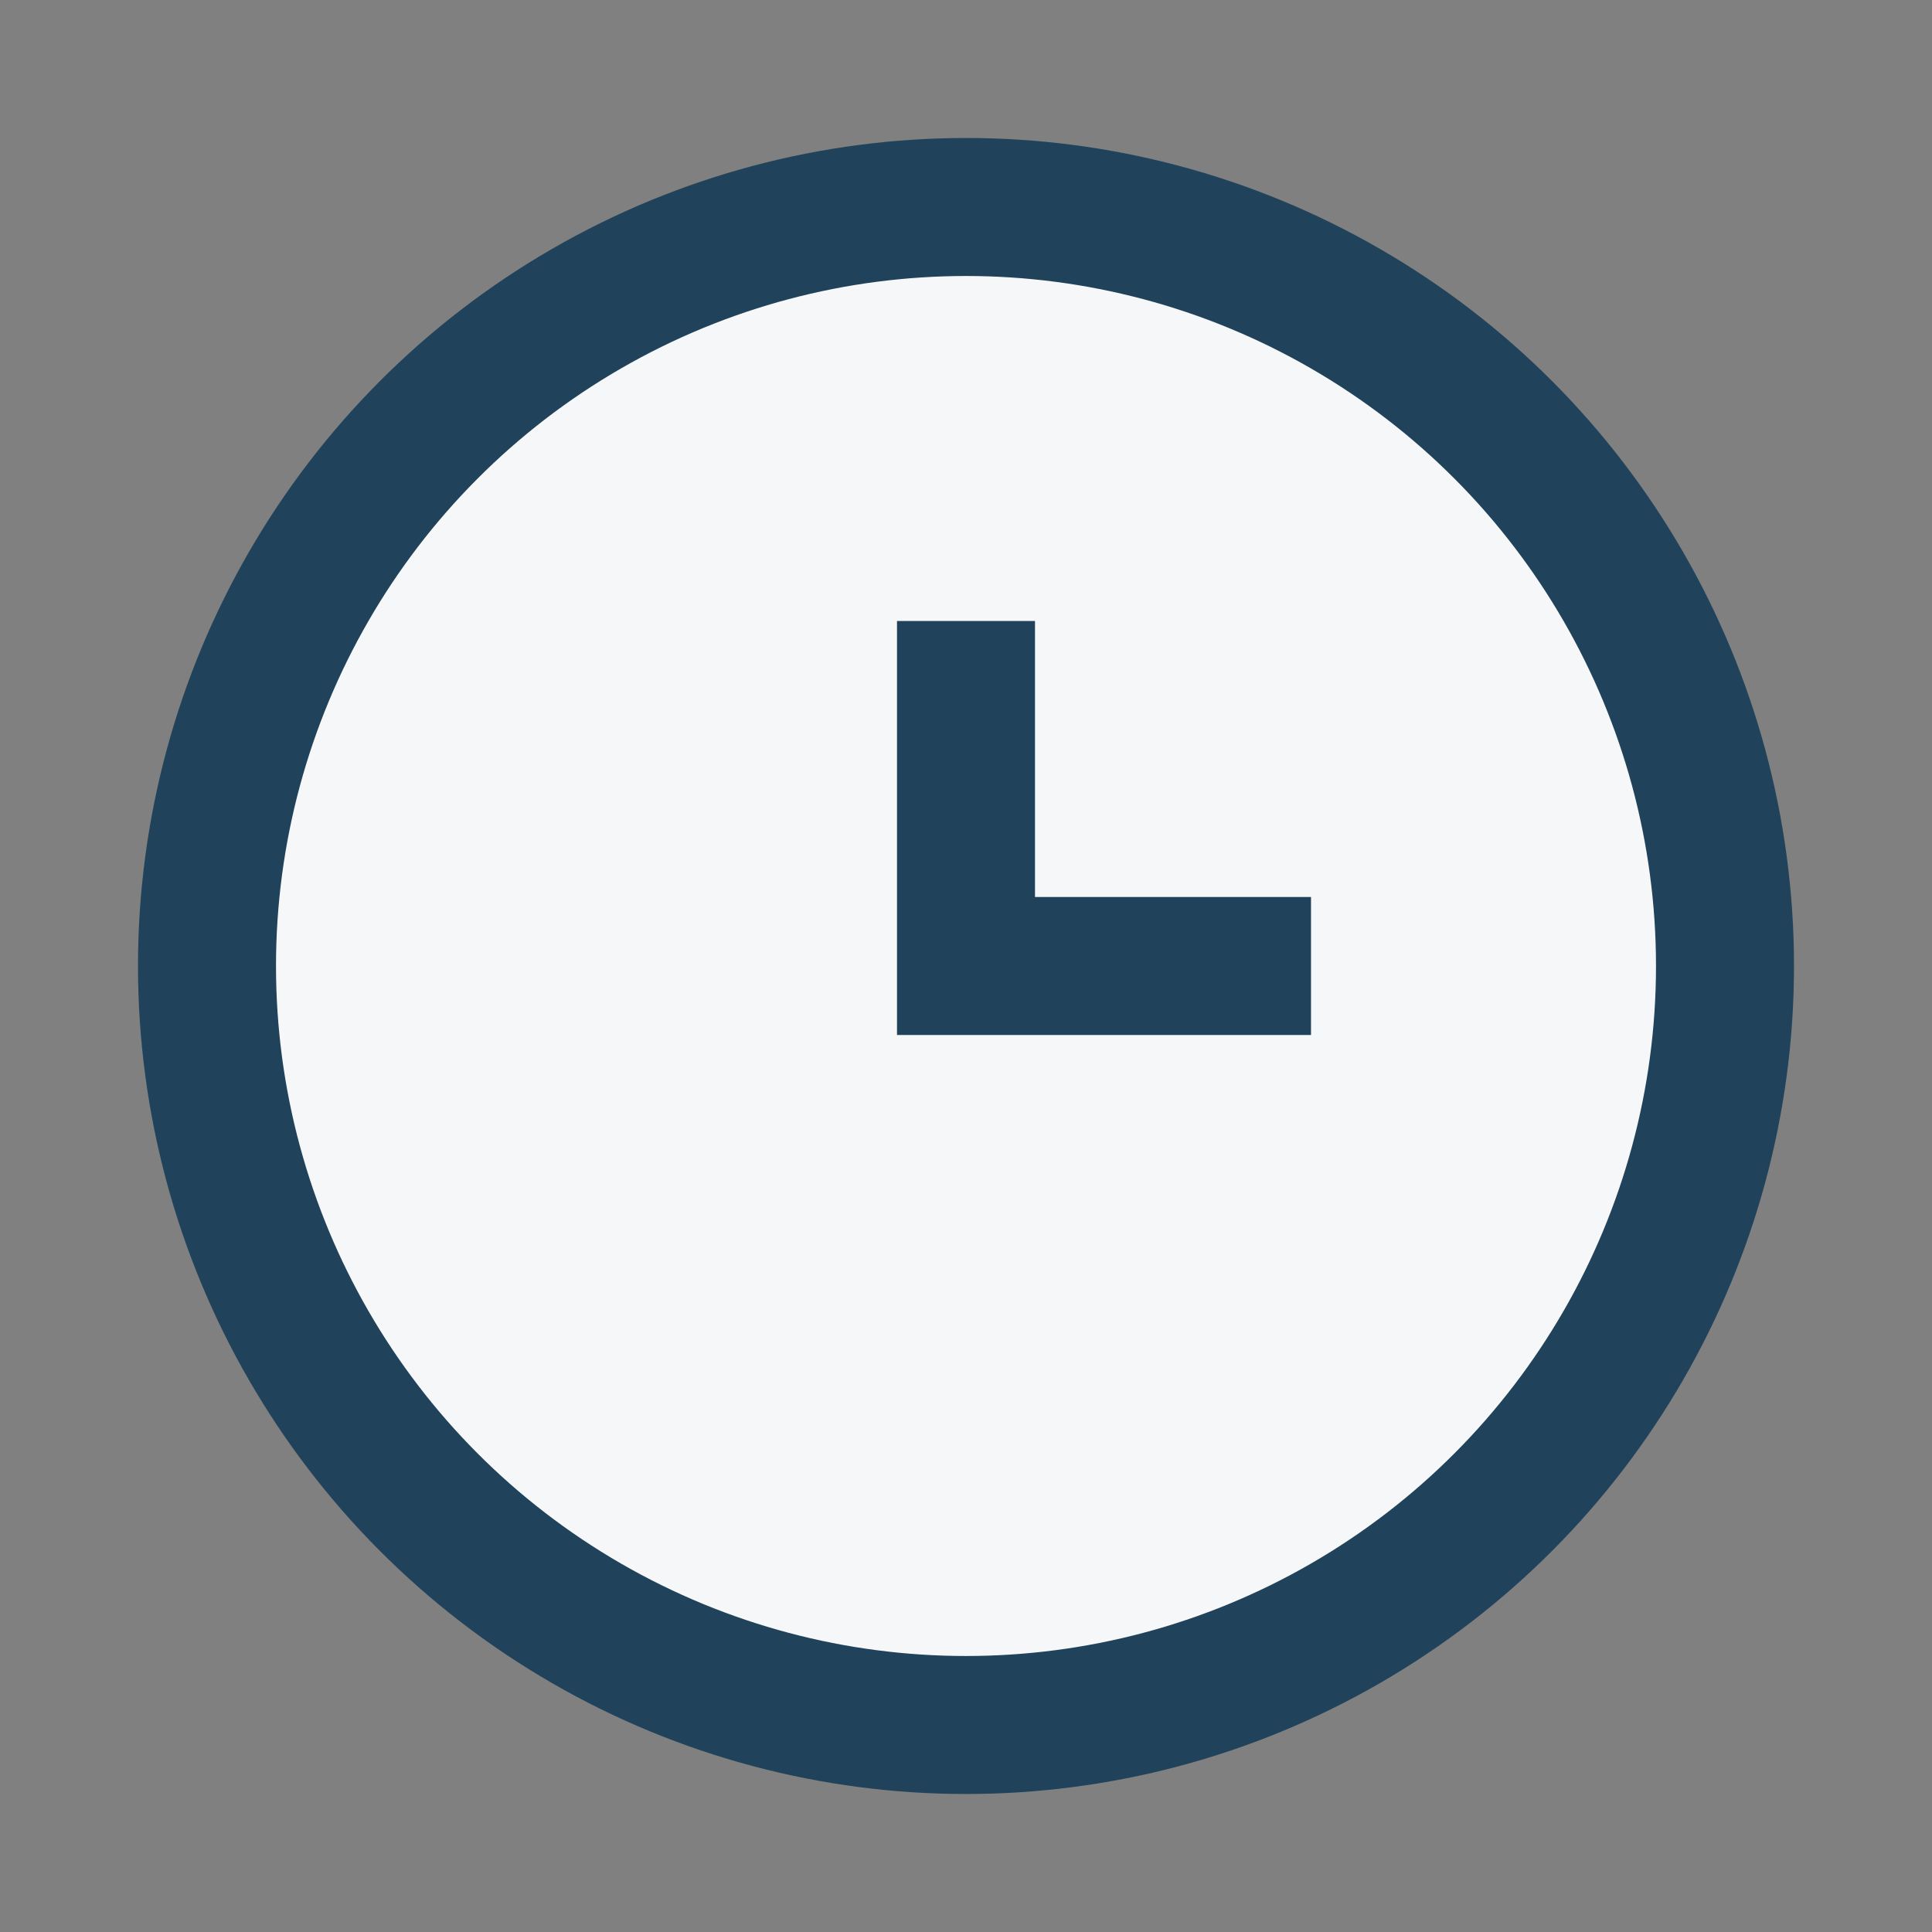
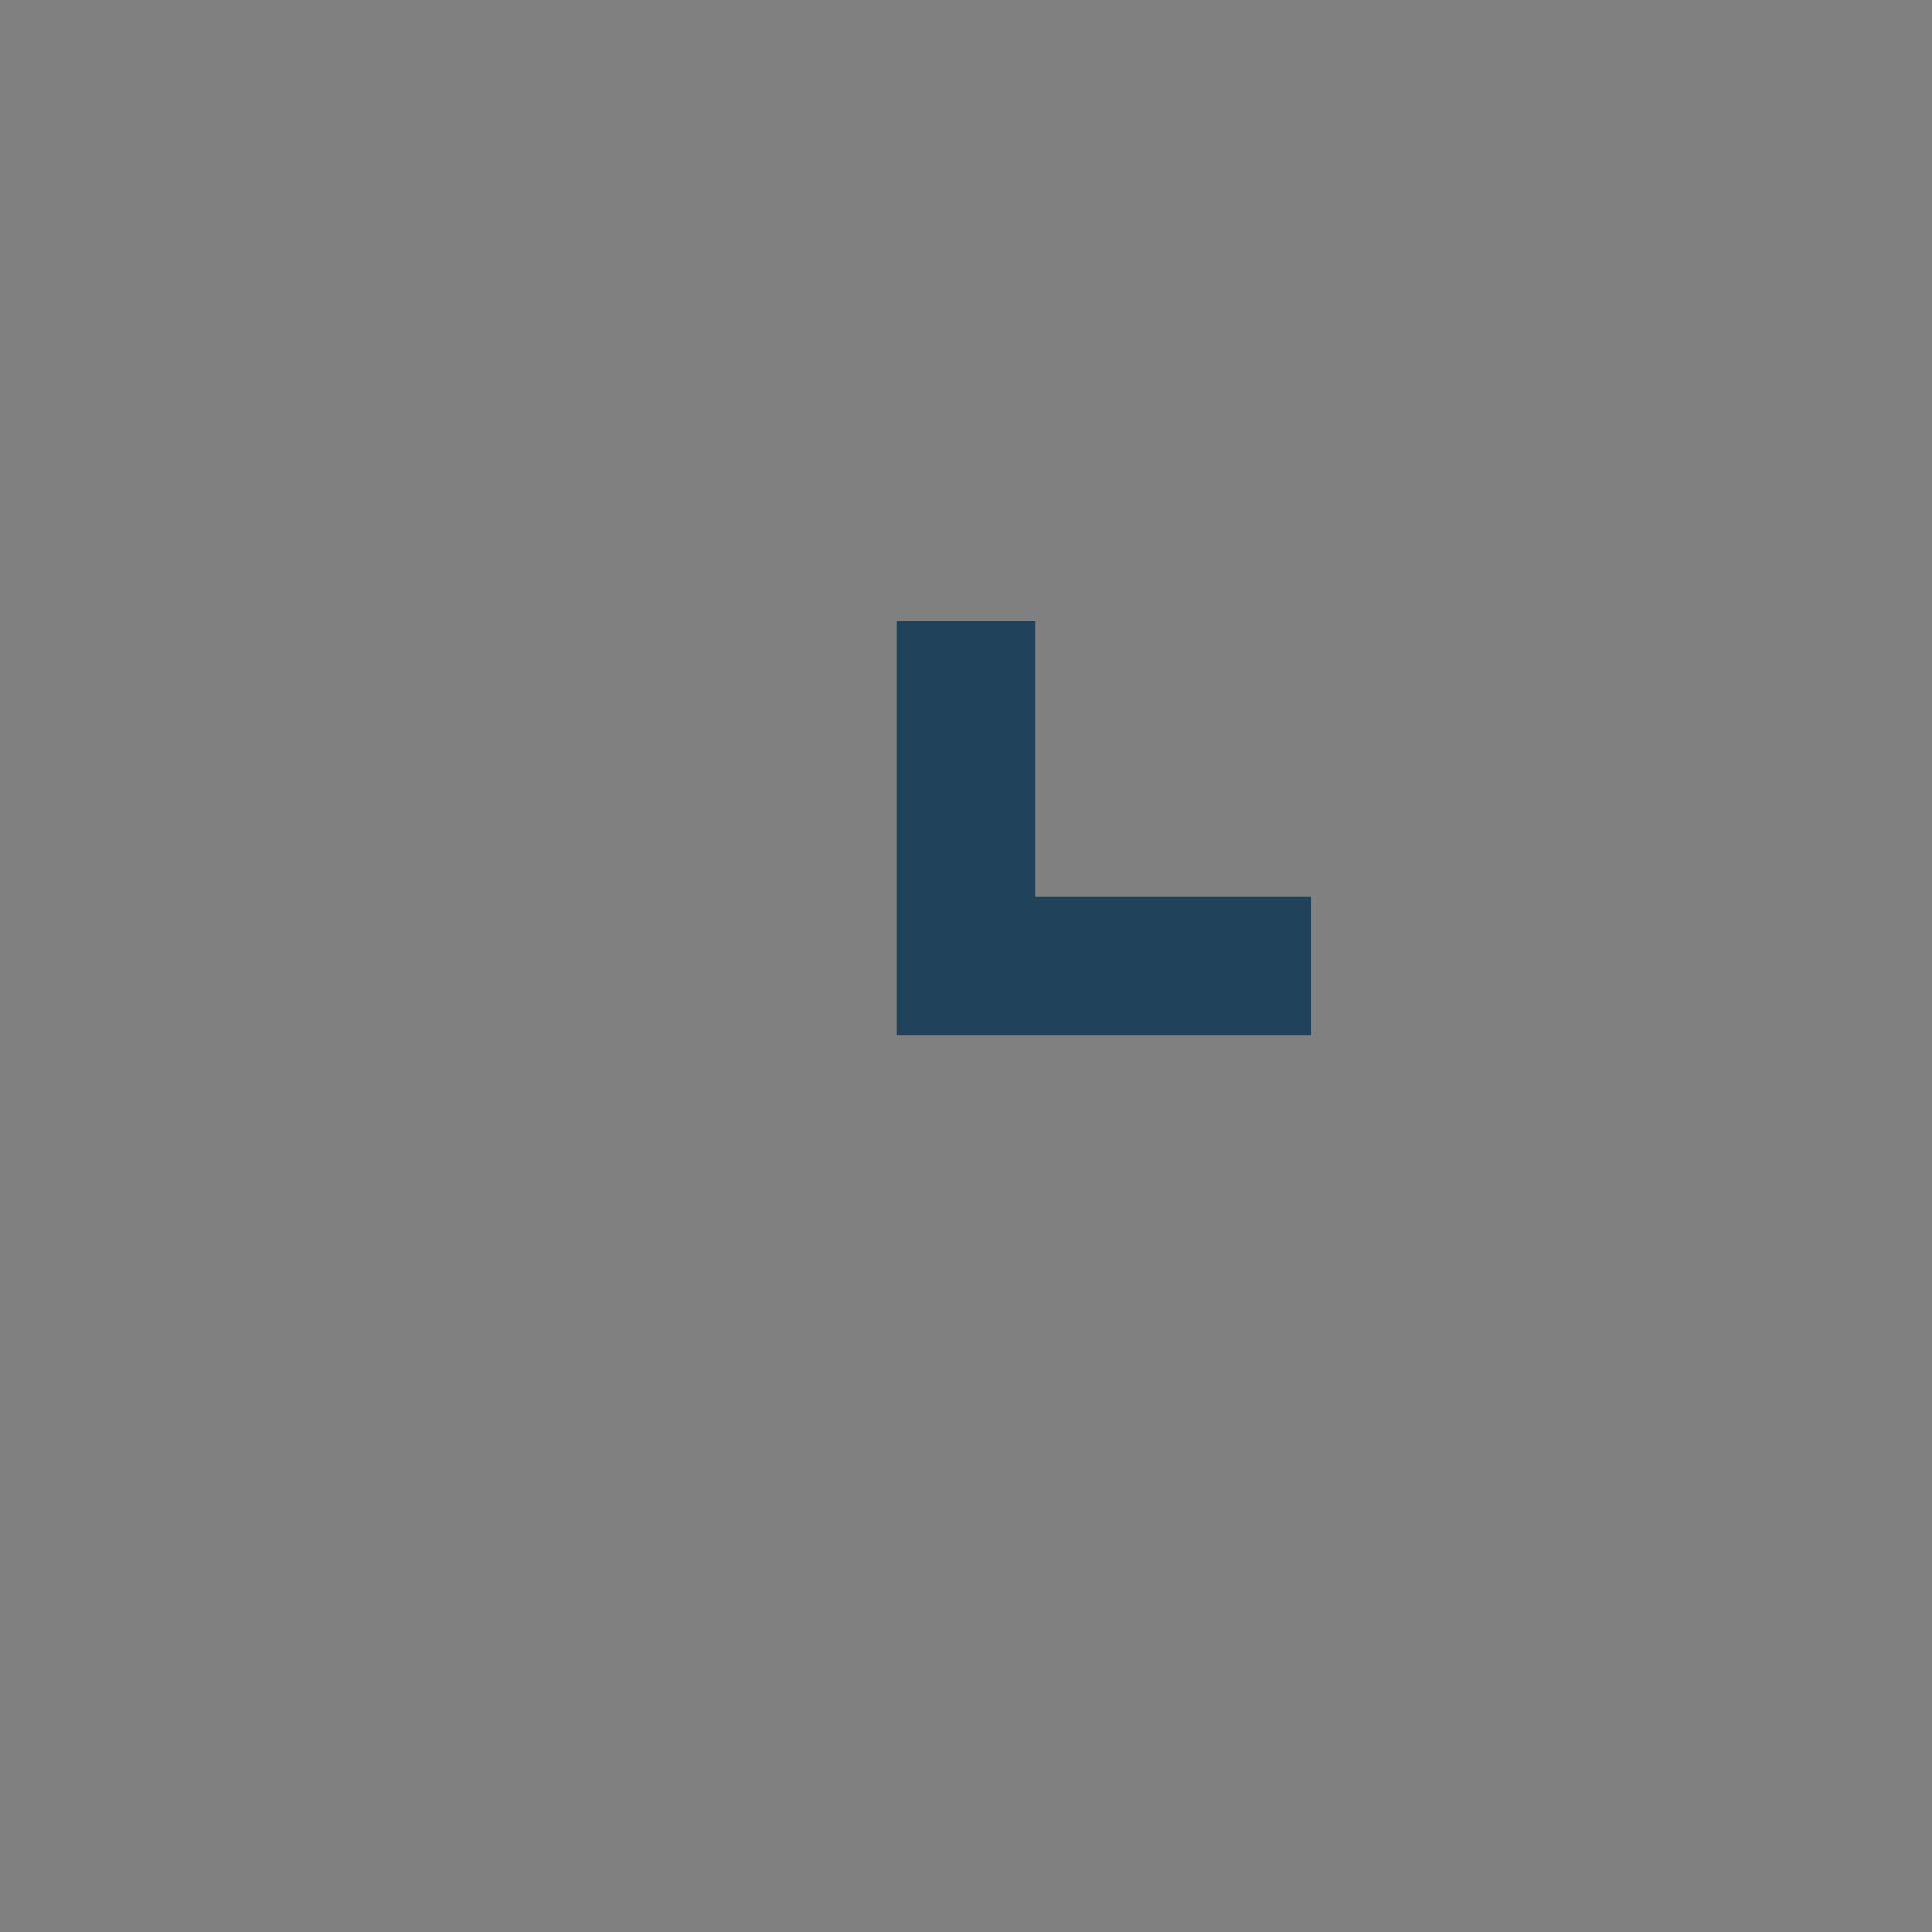
<svg xmlns="http://www.w3.org/2000/svg" viewBox="0 0 28 28">
  <rect x="0" y="0" width="28" height="28" fill="#808080" stroke="none" />
-   <circle cx="14" cy="14" r="11" fill="#F6F7F9" stroke="#20425A" stroke-width="2" />
  <path d="M14 9v5h5" stroke="#20425A" stroke-width="2" fill="none" />
</svg>